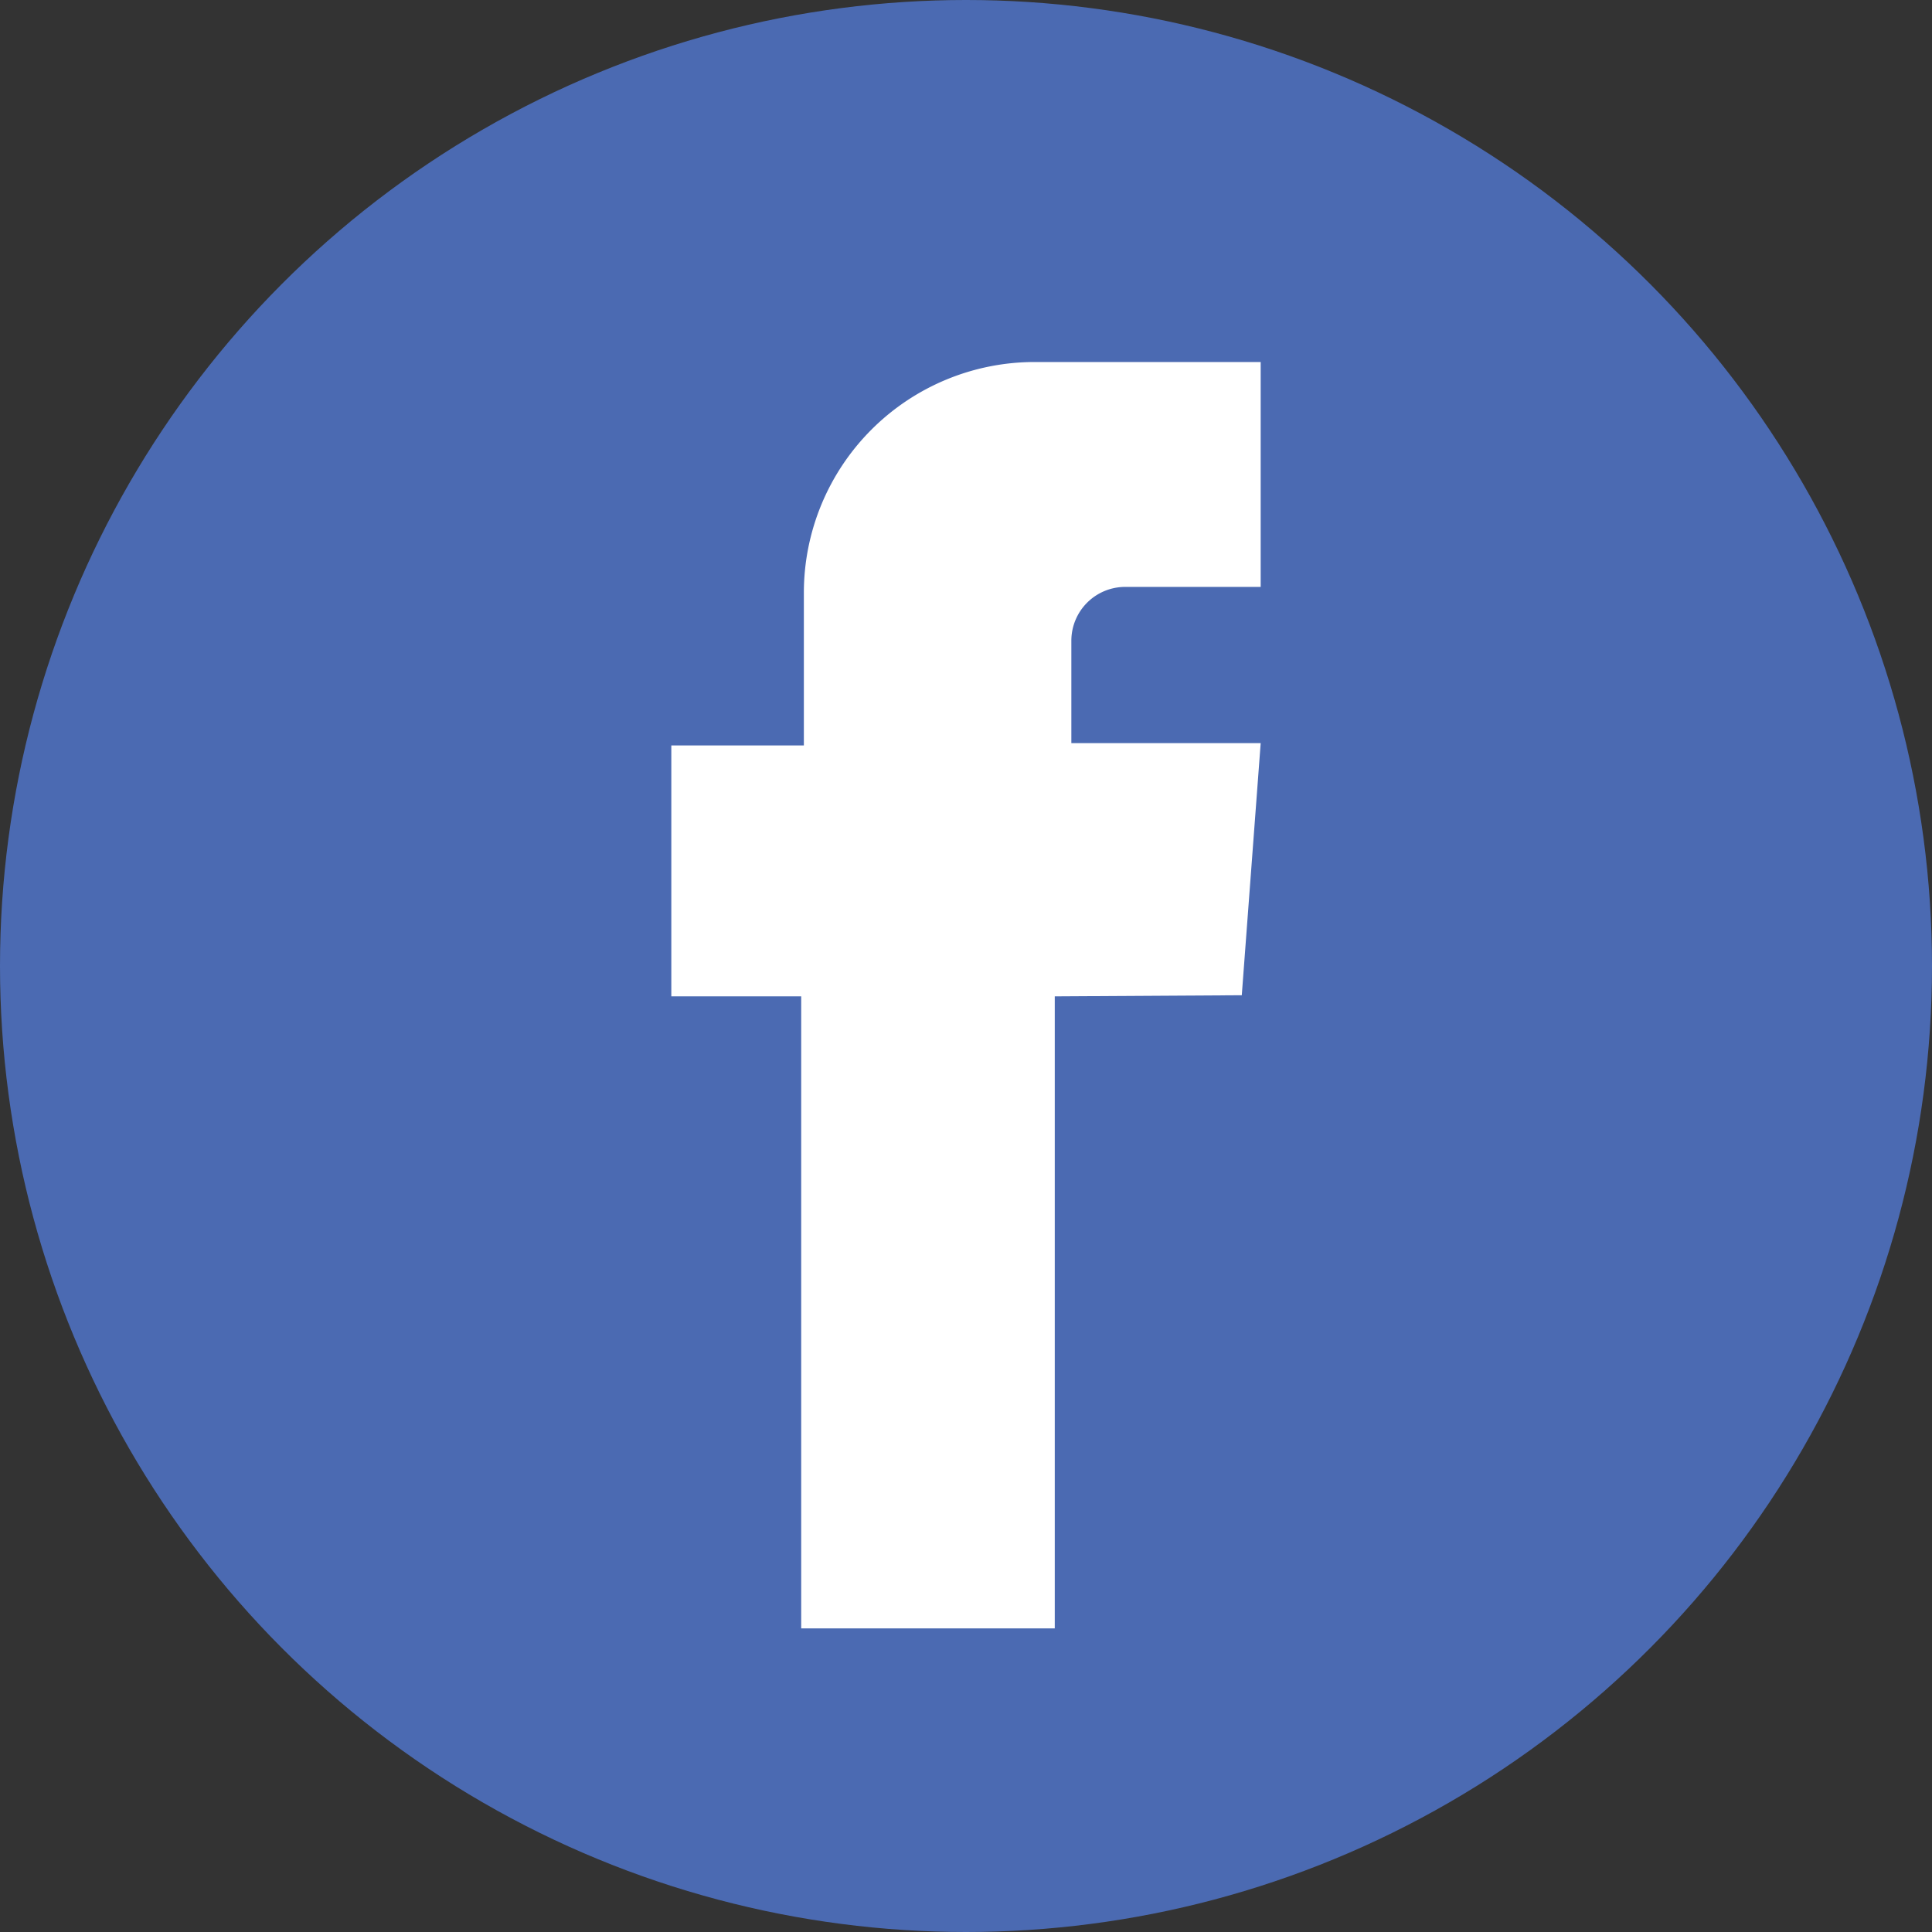
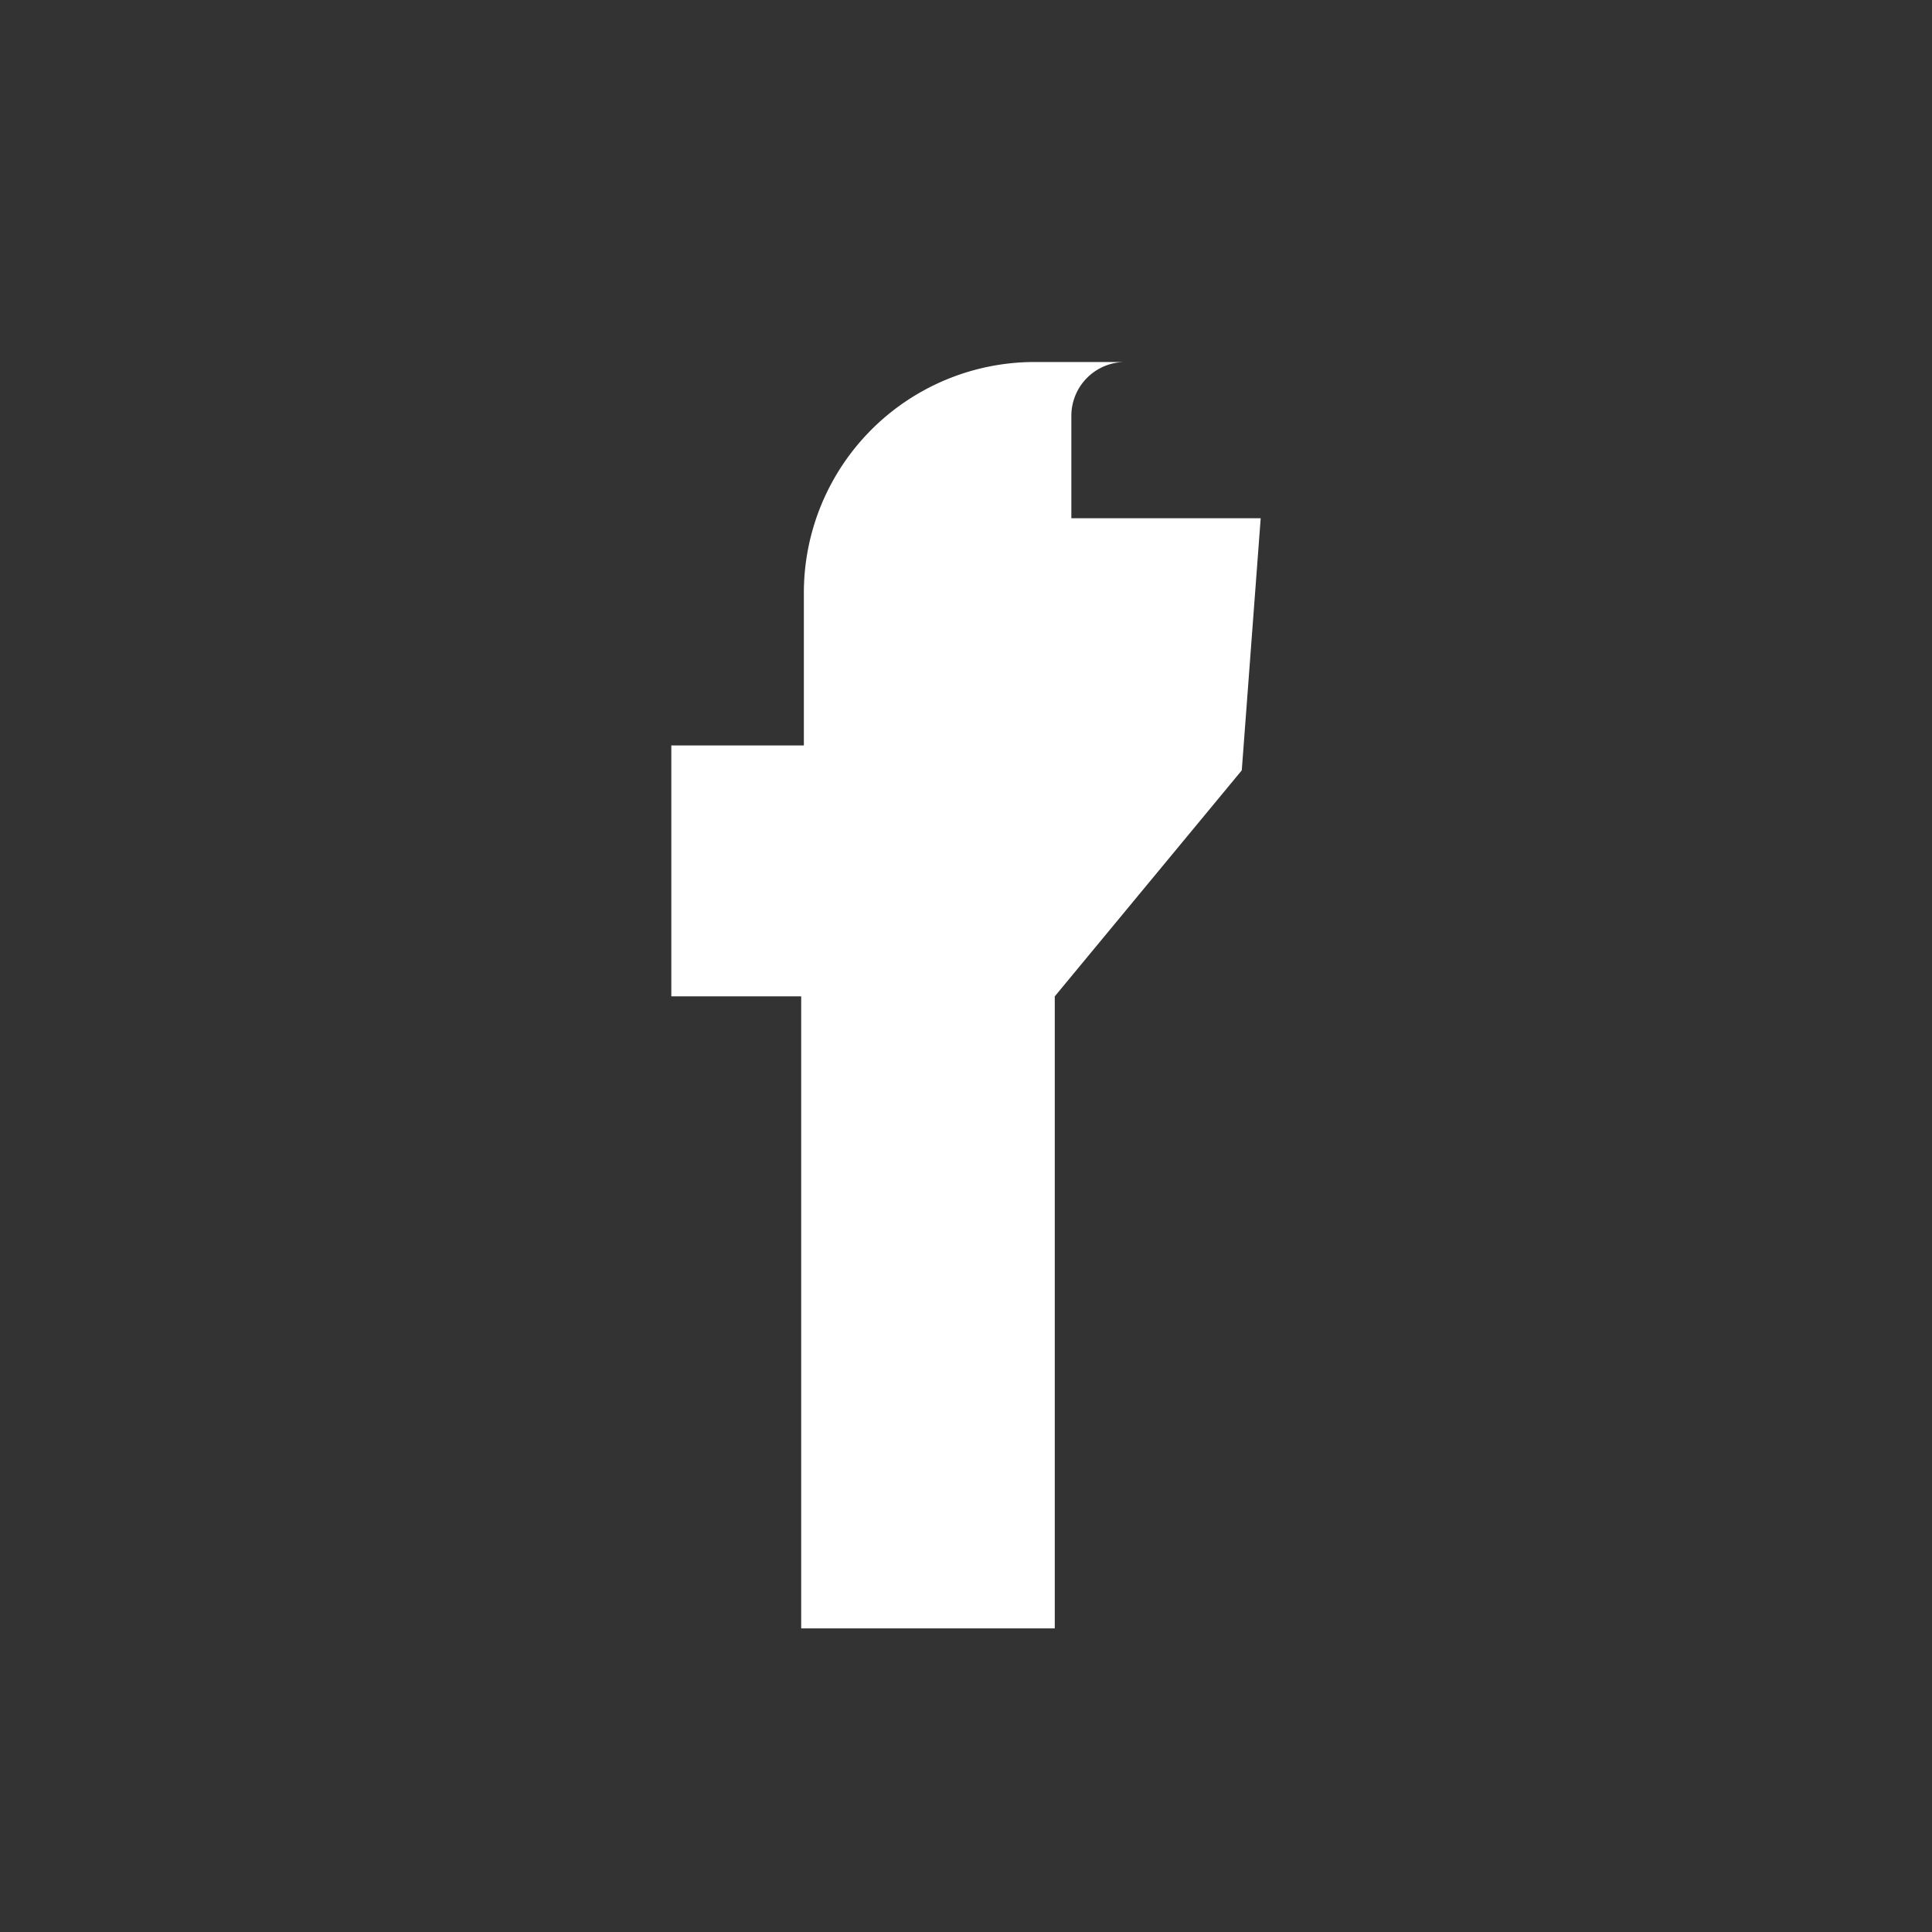
<svg xmlns="http://www.w3.org/2000/svg" viewBox="0 0 274.9 274.9">
  <rect x="0" y="0" width="274.9" height="274.9" fill="#333333" stroke="none" />
  <title>Asset 96</title>
  <g id="Layer_2" data-name="Layer 2">
    <g id="Layer_1-2" data-name="Layer 1">
-       <circle cx="137.45" cy="137.45" r="137.45" fill="#4b6ab2" />
-       <path d="M150.08,141.77V231.7H114V141.77H95.52v-35.7h18.86V84.35a32.84,32.84,0,0,1,32.84-32.84h32.16v32H160.1a7.66,7.66,0,0,0-7.66,7.66v14.57h26.94l-2.69,35.87Z" fill="#fff" />
+       <path d="M150.08,141.77V231.7H114V141.77H95.52v-35.7h18.86V84.35a32.84,32.84,0,0,1,32.84-32.84h32.16H160.1a7.66,7.66,0,0,0-7.66,7.66v14.57h26.94l-2.69,35.87Z" fill="#fff" />
    </g>
  </g>
</svg>